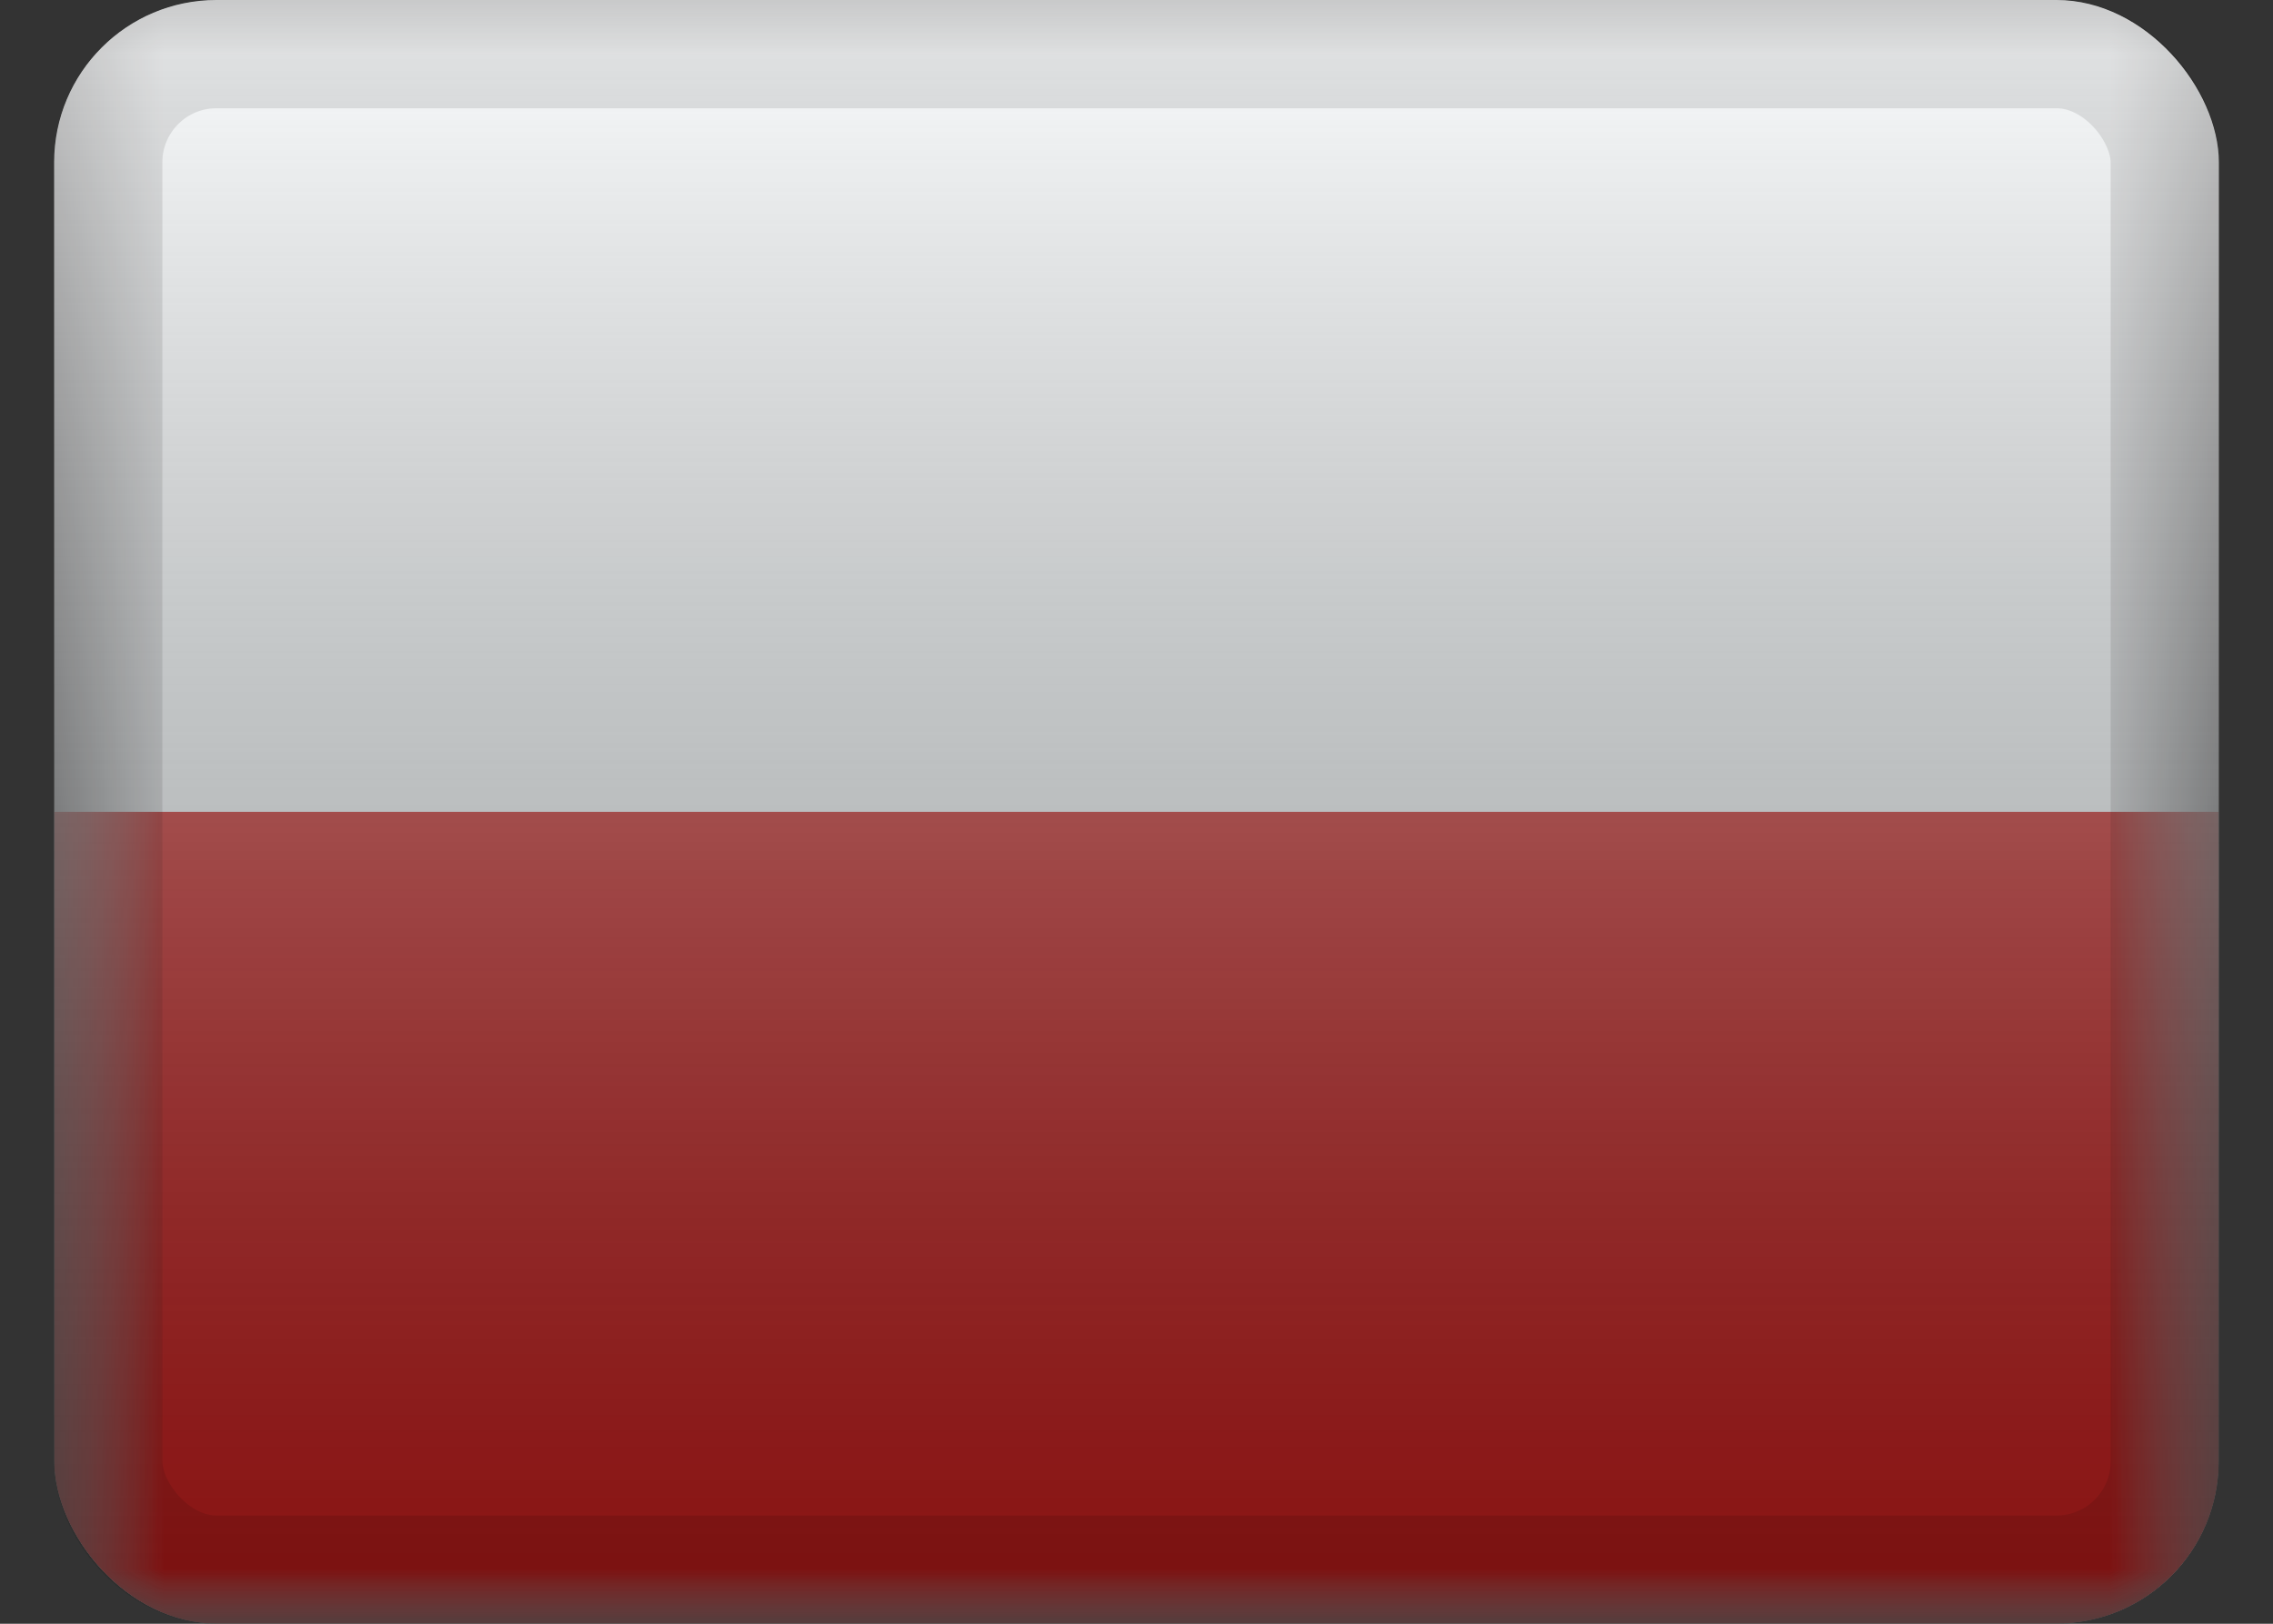
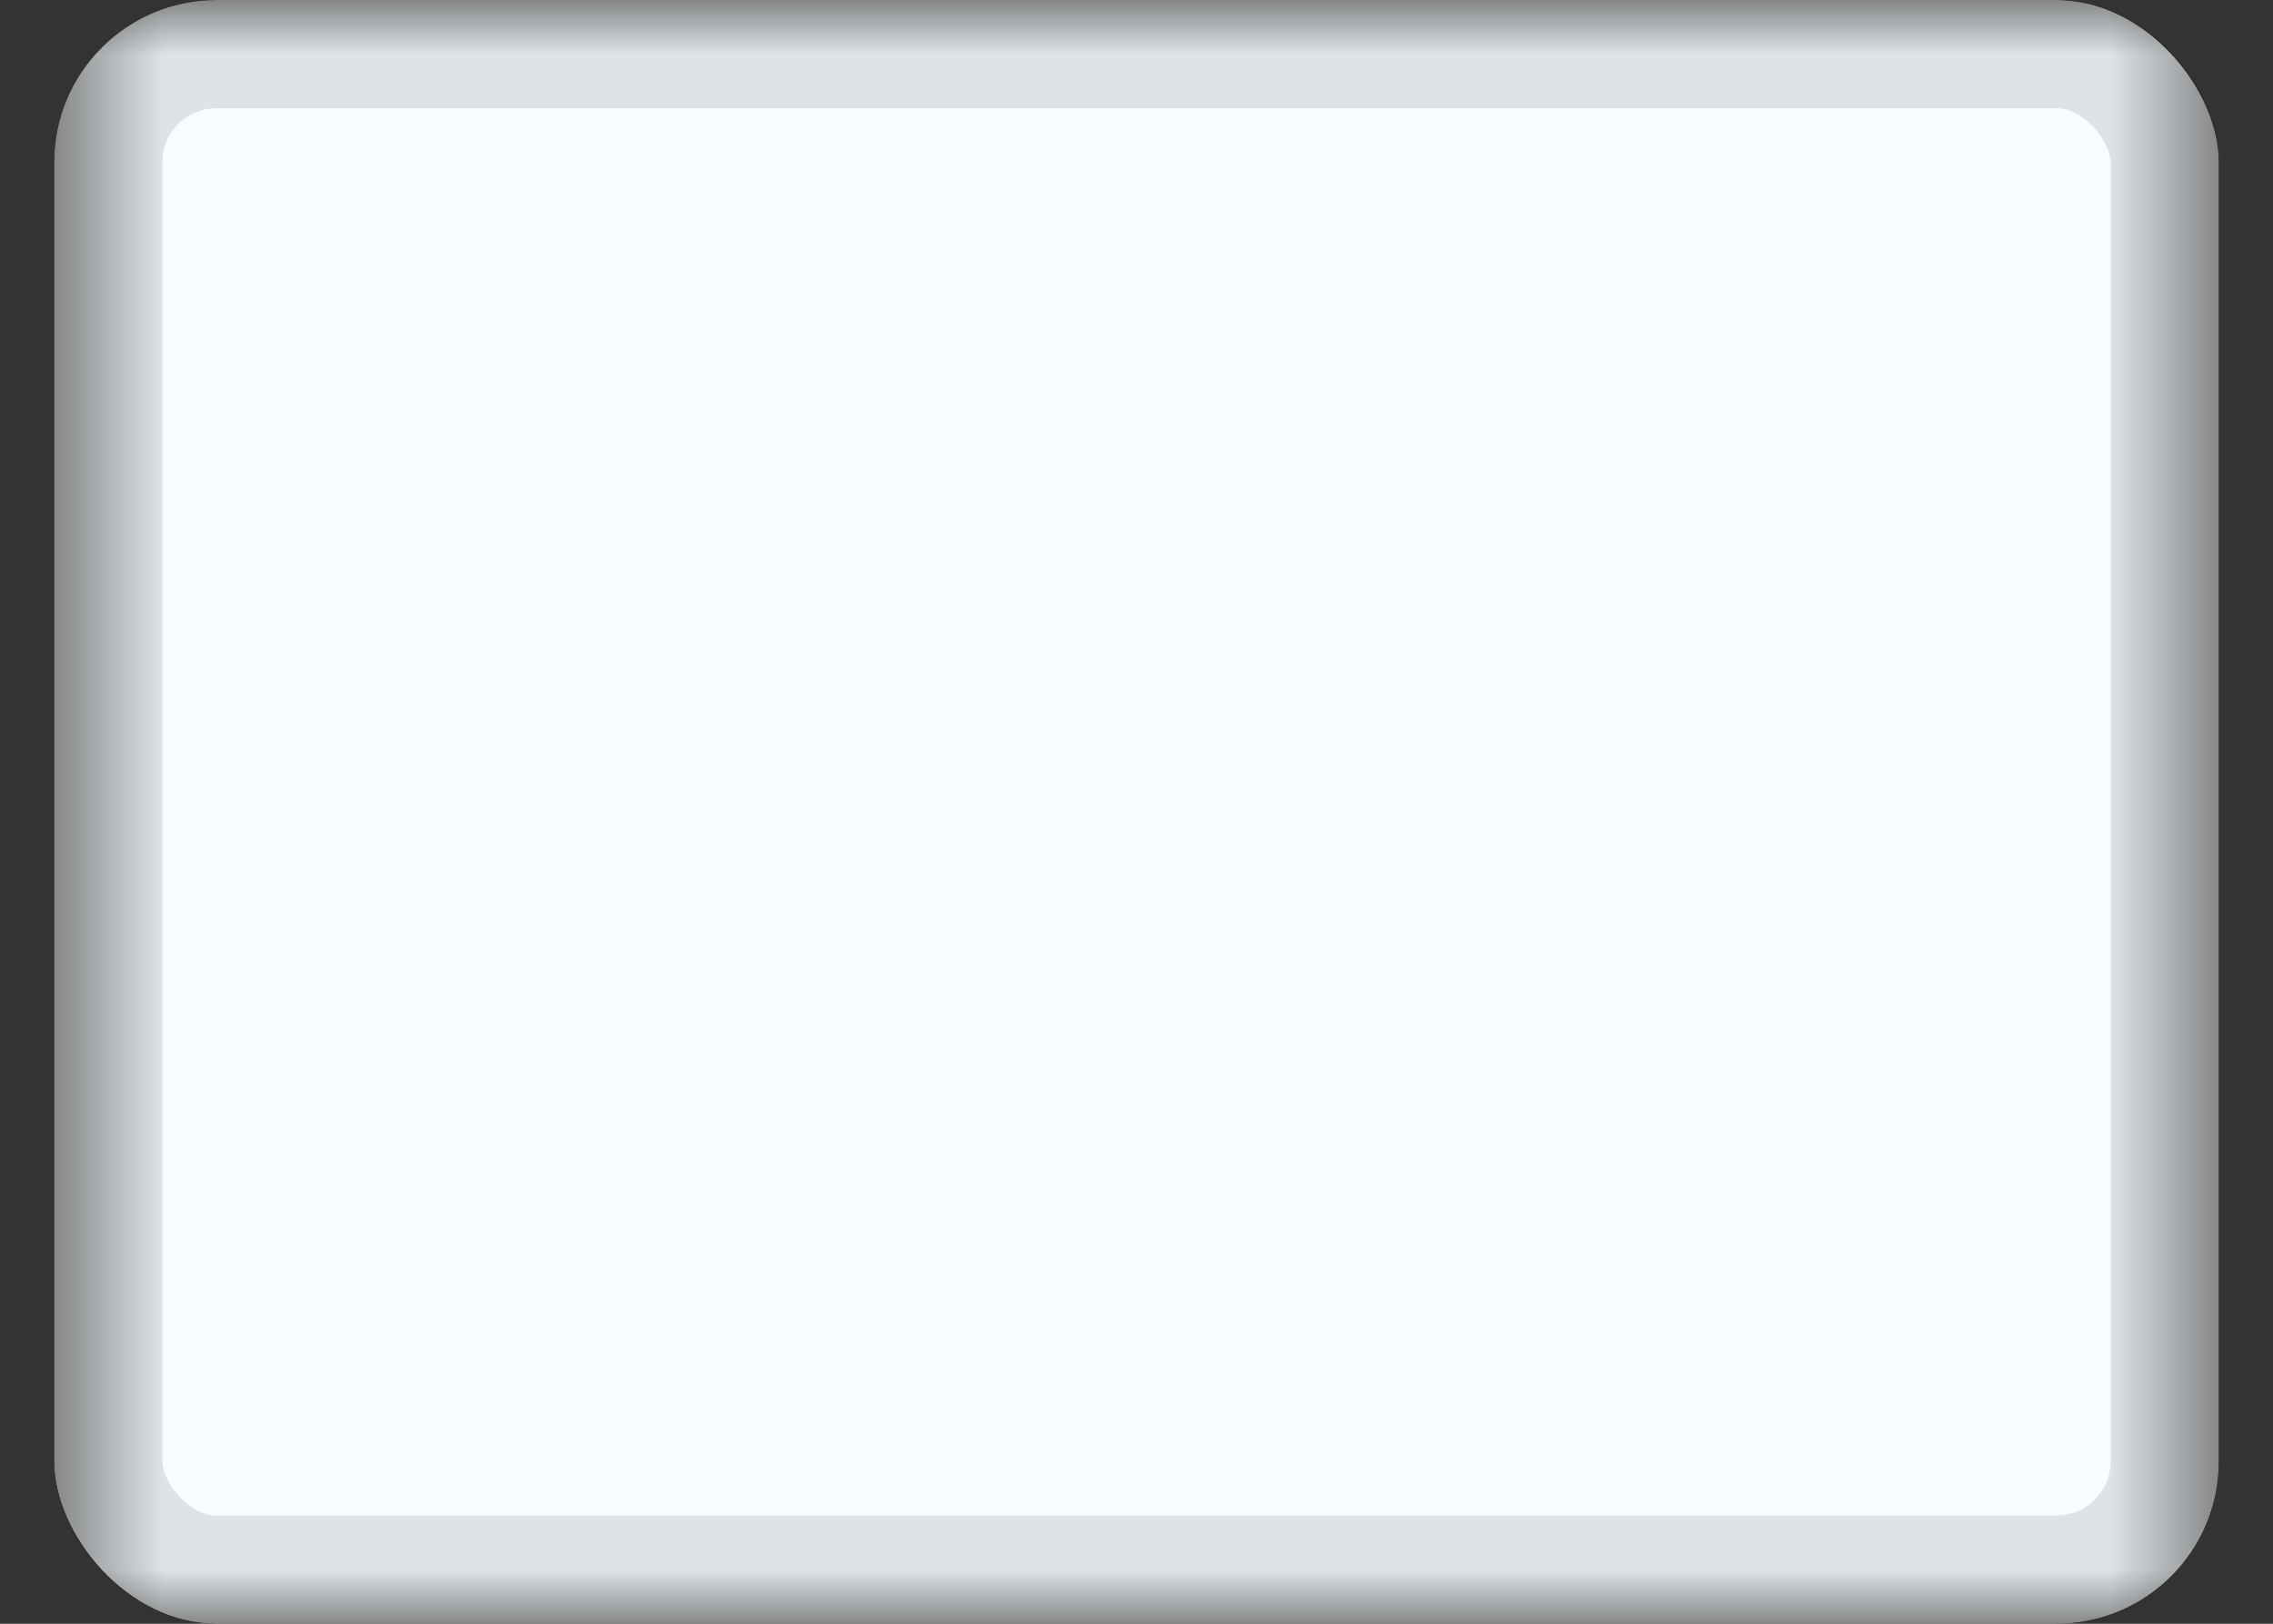
<svg xmlns="http://www.w3.org/2000/svg" width="21" height="15" fill="none">
  <rect width="100%" height="100%" fill="#333333" stroke="none" />
  <g clip-path="url(#D)">
    <mask id="A" maskUnits="userSpaceOnUse" x="0" y="0" width="21" height="15" mask-type="alpha">
      <path fill="#fff" d="M.5 0h20v15H.5z" />
    </mask>
    <g mask="url(#A)">
      <path fill-rule="evenodd" d="M.5 0v15h20V0H.5z" fill="#f7fcff" />
      <mask id="B" maskUnits="userSpaceOnUse" x="0" y="0" width="21" height="15" mask-type="alpha">
-         <path fill-rule="evenodd" d="M.5 0v15h20V0H.5z" fill="#fff" />
-       </mask>
+         </mask>
      <g mask="url(#B)">
        <path fill-rule="evenodd" d="M.5 7.5V15h20V7.5H.5z" fill="#c51918" />
      </g>
    </g>
-     <path fill="url(#C)" style="mix-blend-mode:overlay" d="M.5 0h20v15H.5z" />
+     <path fill="url(#C)" style="mix-blend-mode:overlay" d="M.5 0h20H.5z" />
  </g>
  <rect x="1" y=".5" width="19" height="14" rx="1" stroke="#000" stroke-opacity=".1" style="mix-blend-mode:multiply" />
  <defs>
    <linearGradient id="C" x1="10.5" y1="0" x2="10.5" y2="15" gradientUnits="userSpaceOnUse">
      <stop stop-color="#fff" stop-opacity=".7" />
      <stop offset="1" stop-opacity=".3" />
    </linearGradient>
    <clipPath id="D">
      <rect x=".5" width="20" height="15" rx="1.5" fill="#fff" />
    </clipPath>
  </defs>
</svg>